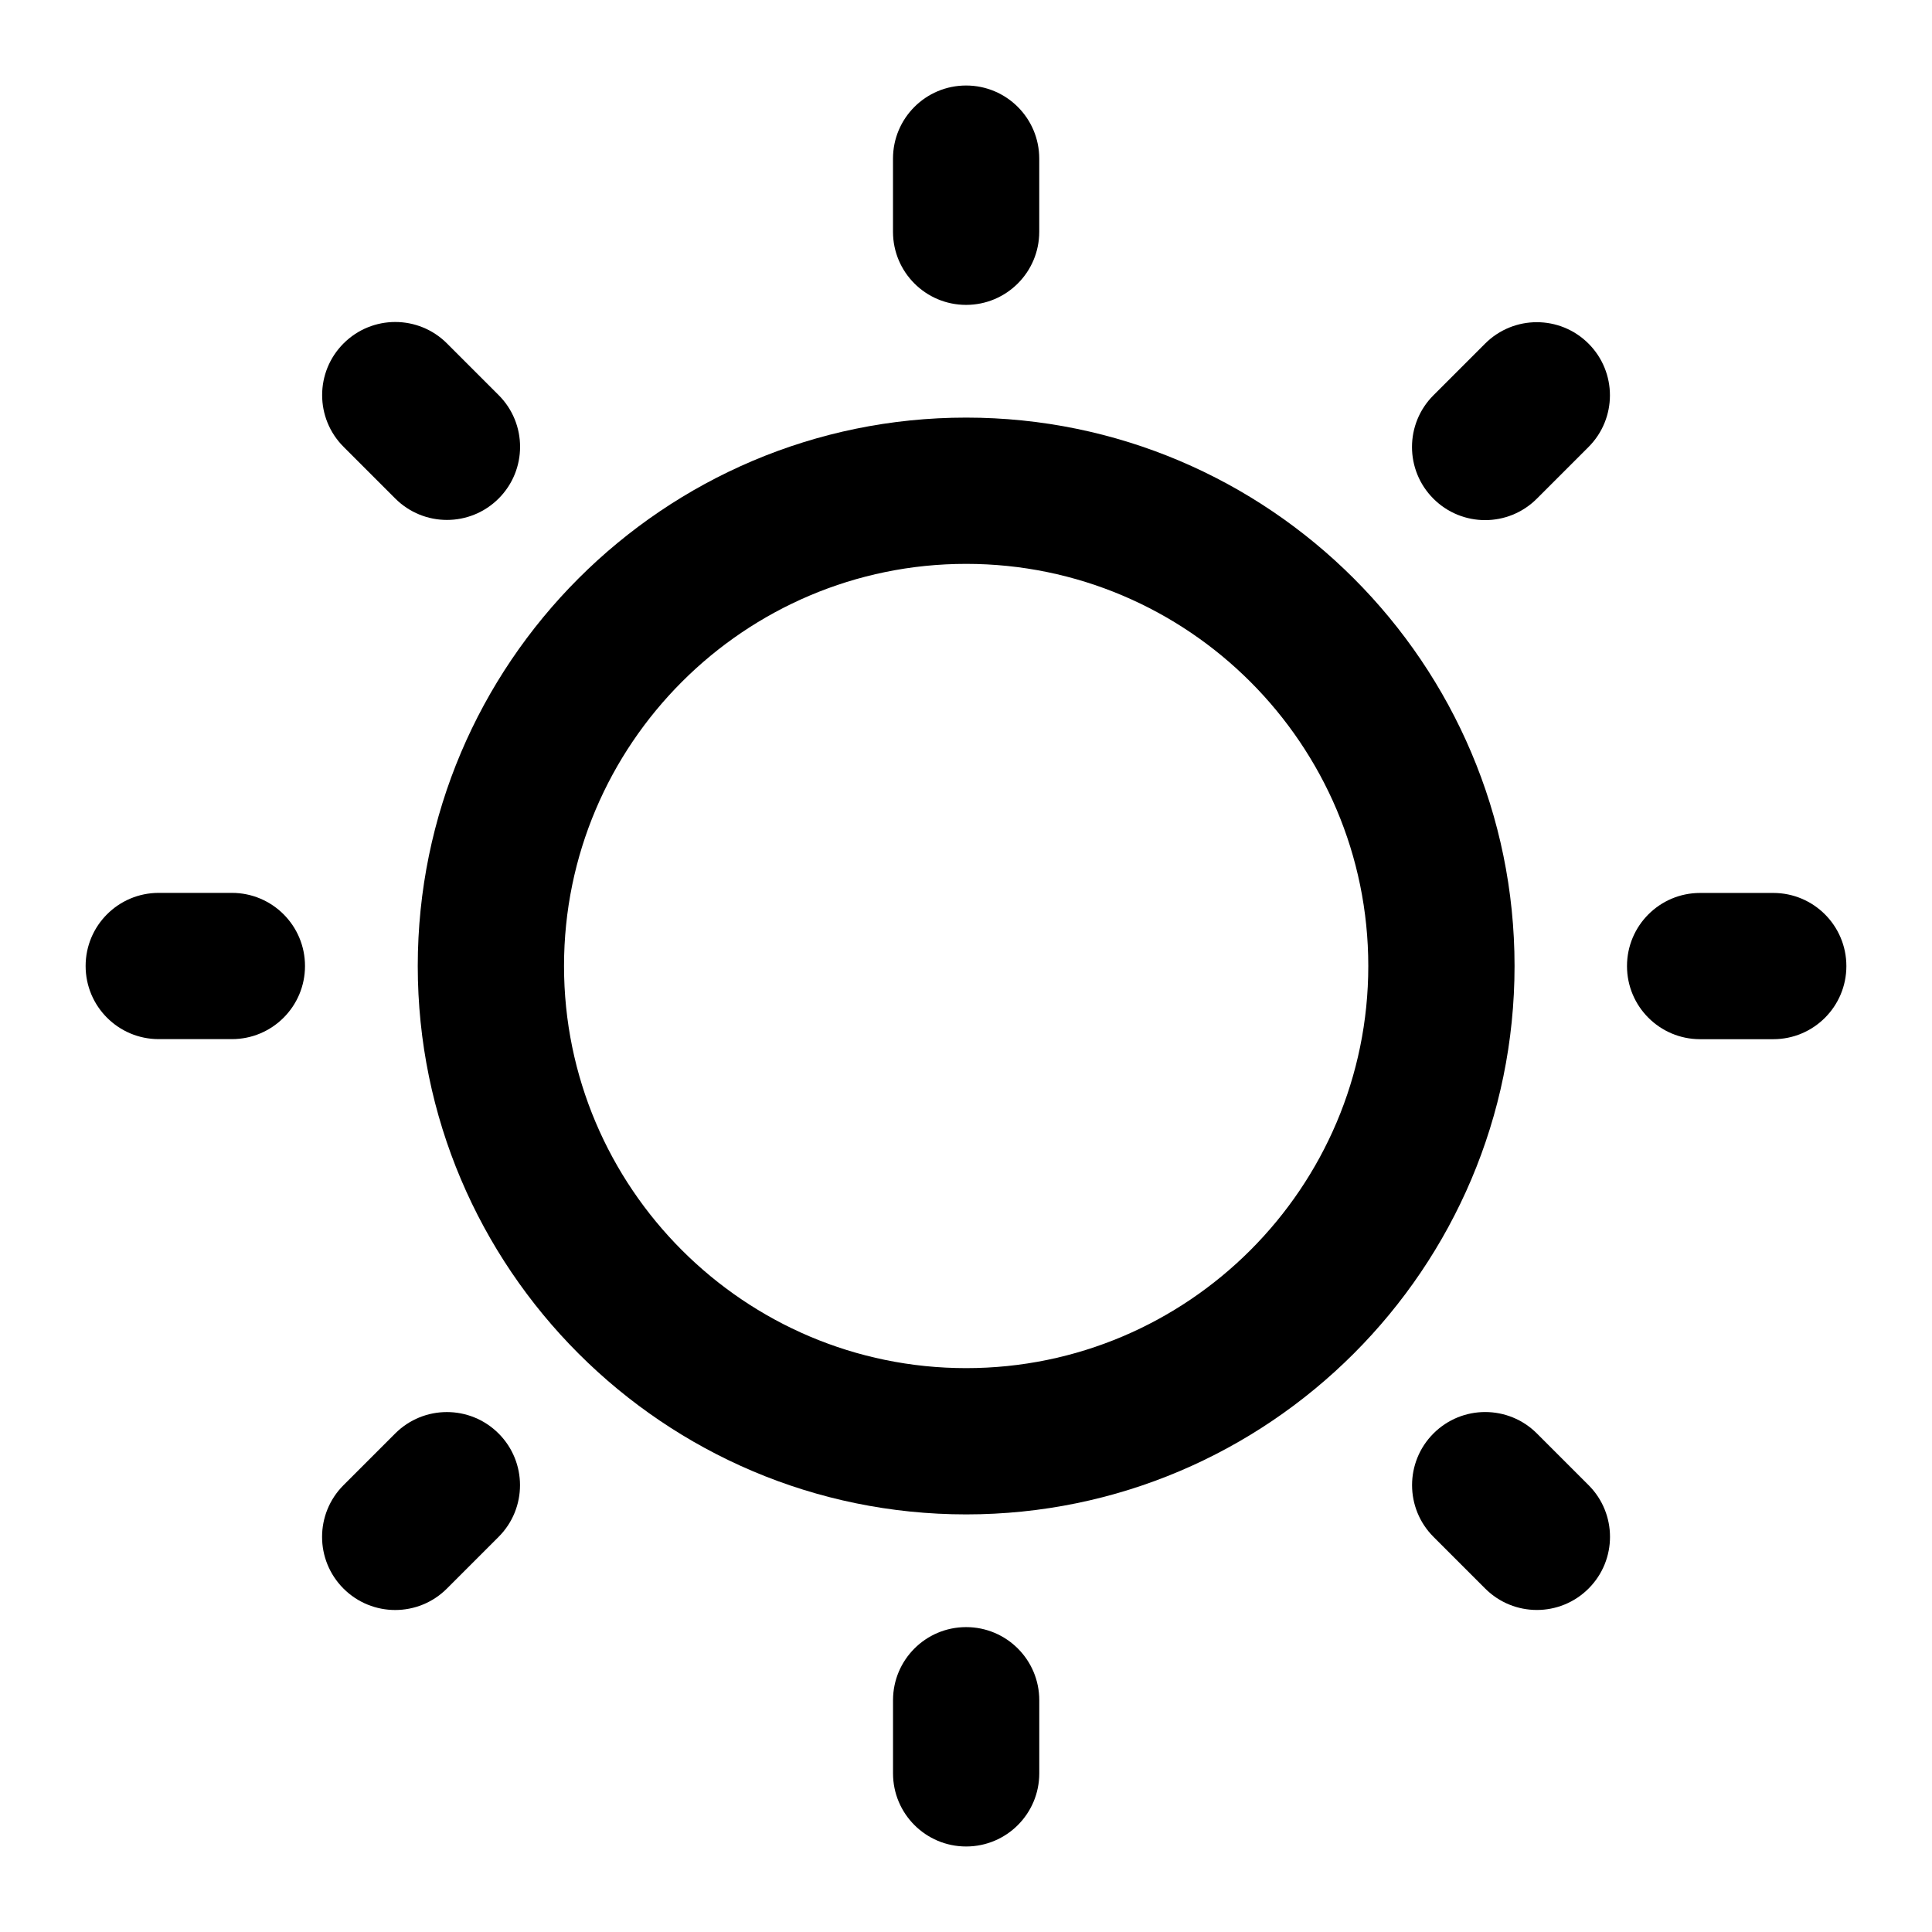
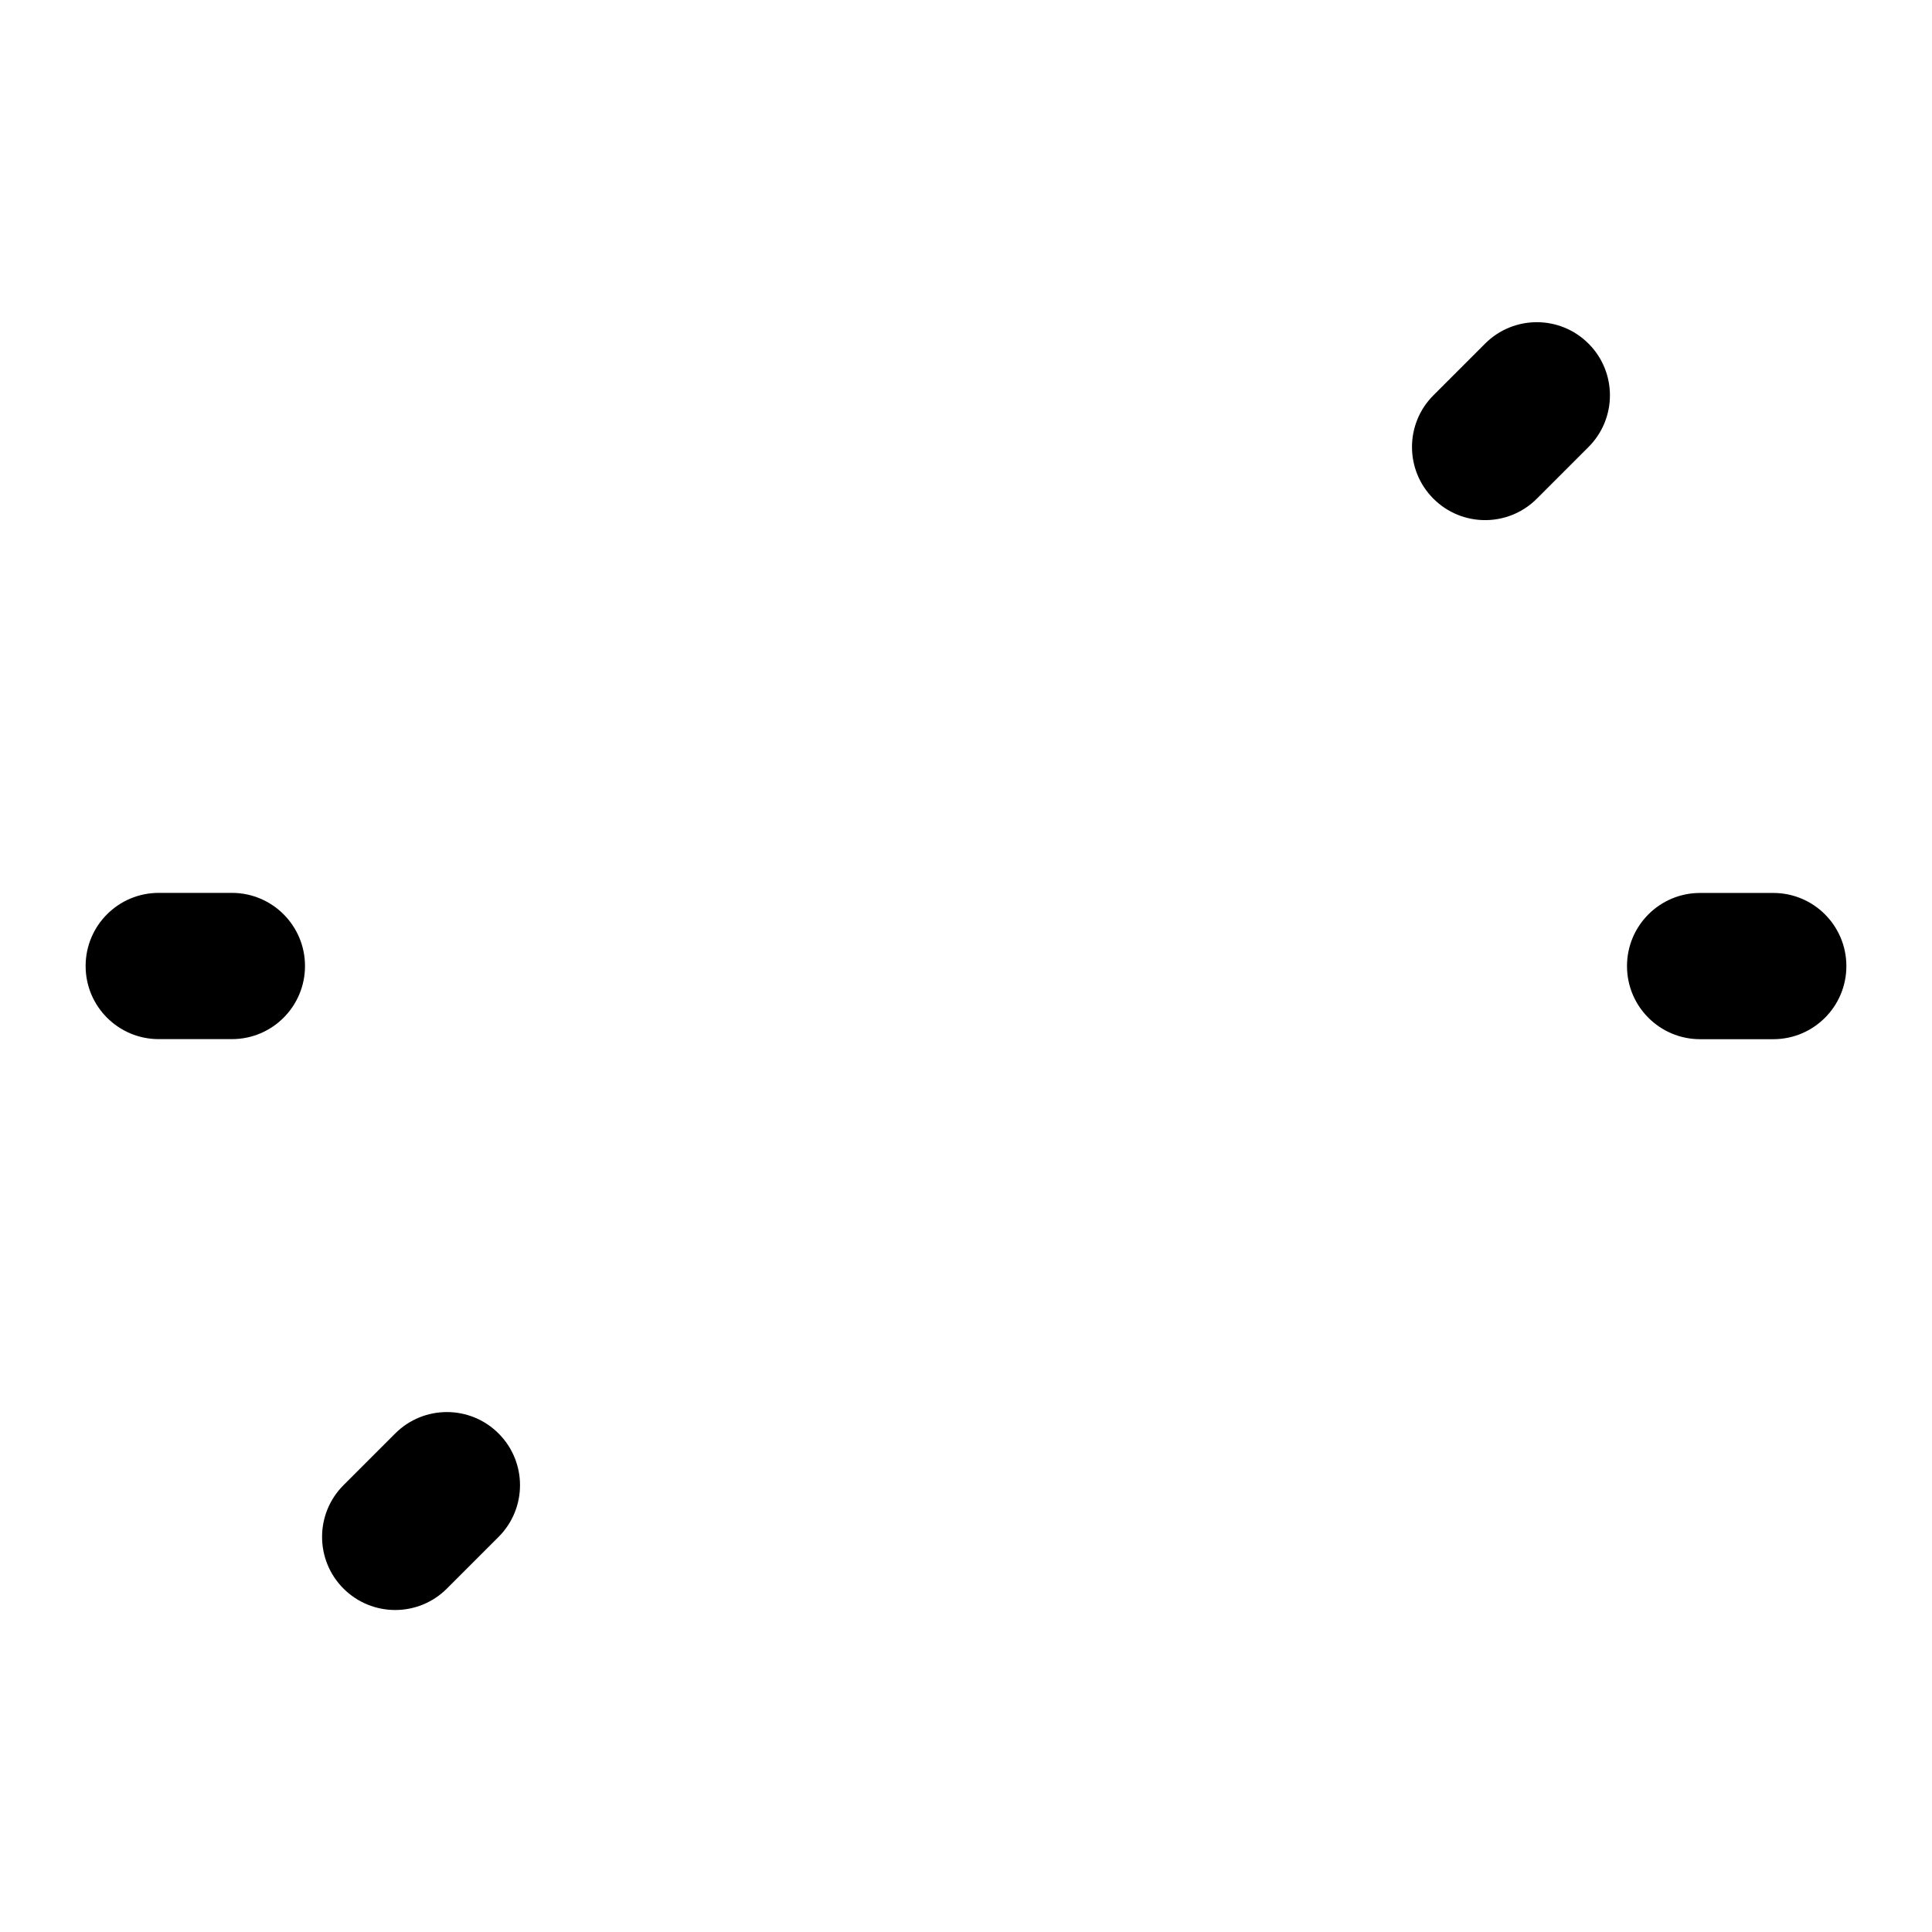
<svg xmlns="http://www.w3.org/2000/svg" fill="#000000" width="800px" height="800px" version="1.1" viewBox="144 144 512 512">
  <g>
-     <path d="m254.71 400c0 80.141 65.191 145.33 145.33 145.33 80.141 0 145.33-65.191 145.33-145.33 0-80.141-65.191-145.33-145.33-145.33-80.137-0.004-145.33 65.188-145.33 145.33zm145.33-106.57c58.758 0 106.57 47.809 106.57 106.57s-47.82 106.57-106.57 106.57c-58.758 0-106.57-47.809-106.57-106.57s47.82-106.57 106.57-106.57z" />
-     <path d="m419.41 205.42v-19.379c0-10.699-8.668-19.379-19.379-19.379-10.711 0-19.379 8.676-19.379 19.379v19.379c0 10.699 8.668 19.379 19.379 19.379 10.711-0.004 19.379-8.68 19.379-19.379z" />
-     <path d="m380.66 594.58v19.379c0 10.699 8.668 19.379 19.379 19.379 10.711 0 19.379-8.676 19.379-19.379v-19.379c0-10.699-8.668-19.379-19.379-19.379-10.715 0-19.379 8.676-19.379 19.379z" />
-     <path d="m262.45 235.01c-7.57-7.57-19.832-7.57-27.402 0-7.57 7.57-7.57 19.832 0 27.402l13.699 13.699c7.57 7.57 19.832 7.57 27.402 0 7.57-7.57 7.57-19.832 0-27.402z" />
-     <path d="m523.89 523.88c-7.57 7.57-7.57 19.832 0 27.402l13.699 13.699c7.57 7.57 19.832 7.57 27.402 0 7.57-7.57 7.57-19.832 0-27.402l-13.699-13.699c-7.57-7.57-19.832-7.57-27.402 0z" />
    <path d="m186.07 419.38h19.379c10.711 0 19.379-8.676 19.379-19.379 0-10.699-8.668-19.379-19.379-19.379h-19.379c-10.711 0-19.379 8.676-19.379 19.379s8.668 19.379 19.379 19.379z" />
    <path d="m613.93 380.64h-19.379c-10.711 0-19.379 8.676-19.379 19.379 0 10.699 8.668 19.379 19.379 19.379h19.379c10.711 0 19.379-8.676 19.379-19.379-0.004-10.703-8.668-19.379-19.379-19.379z" />
    <path d="m235.03 564.99c7.57 7.57 19.832 7.57 27.402 0l13.699-13.699c7.57-7.57 7.57-19.832 0-27.402-7.57-7.57-19.832-7.57-27.402 0l-13.699 13.699c-7.57 7.574-7.57 19.836 0 27.402z" />
    <path d="m537.57 235.06-13.699 13.699c-7.57 7.57-7.57 19.832 0 27.402 7.57 7.57 19.832 7.57 27.402 0l13.699-13.699c7.57-7.57 7.57-19.832 0-27.402-7.57-7.566-19.832-7.566-27.402 0z" />
  </g>
</svg>